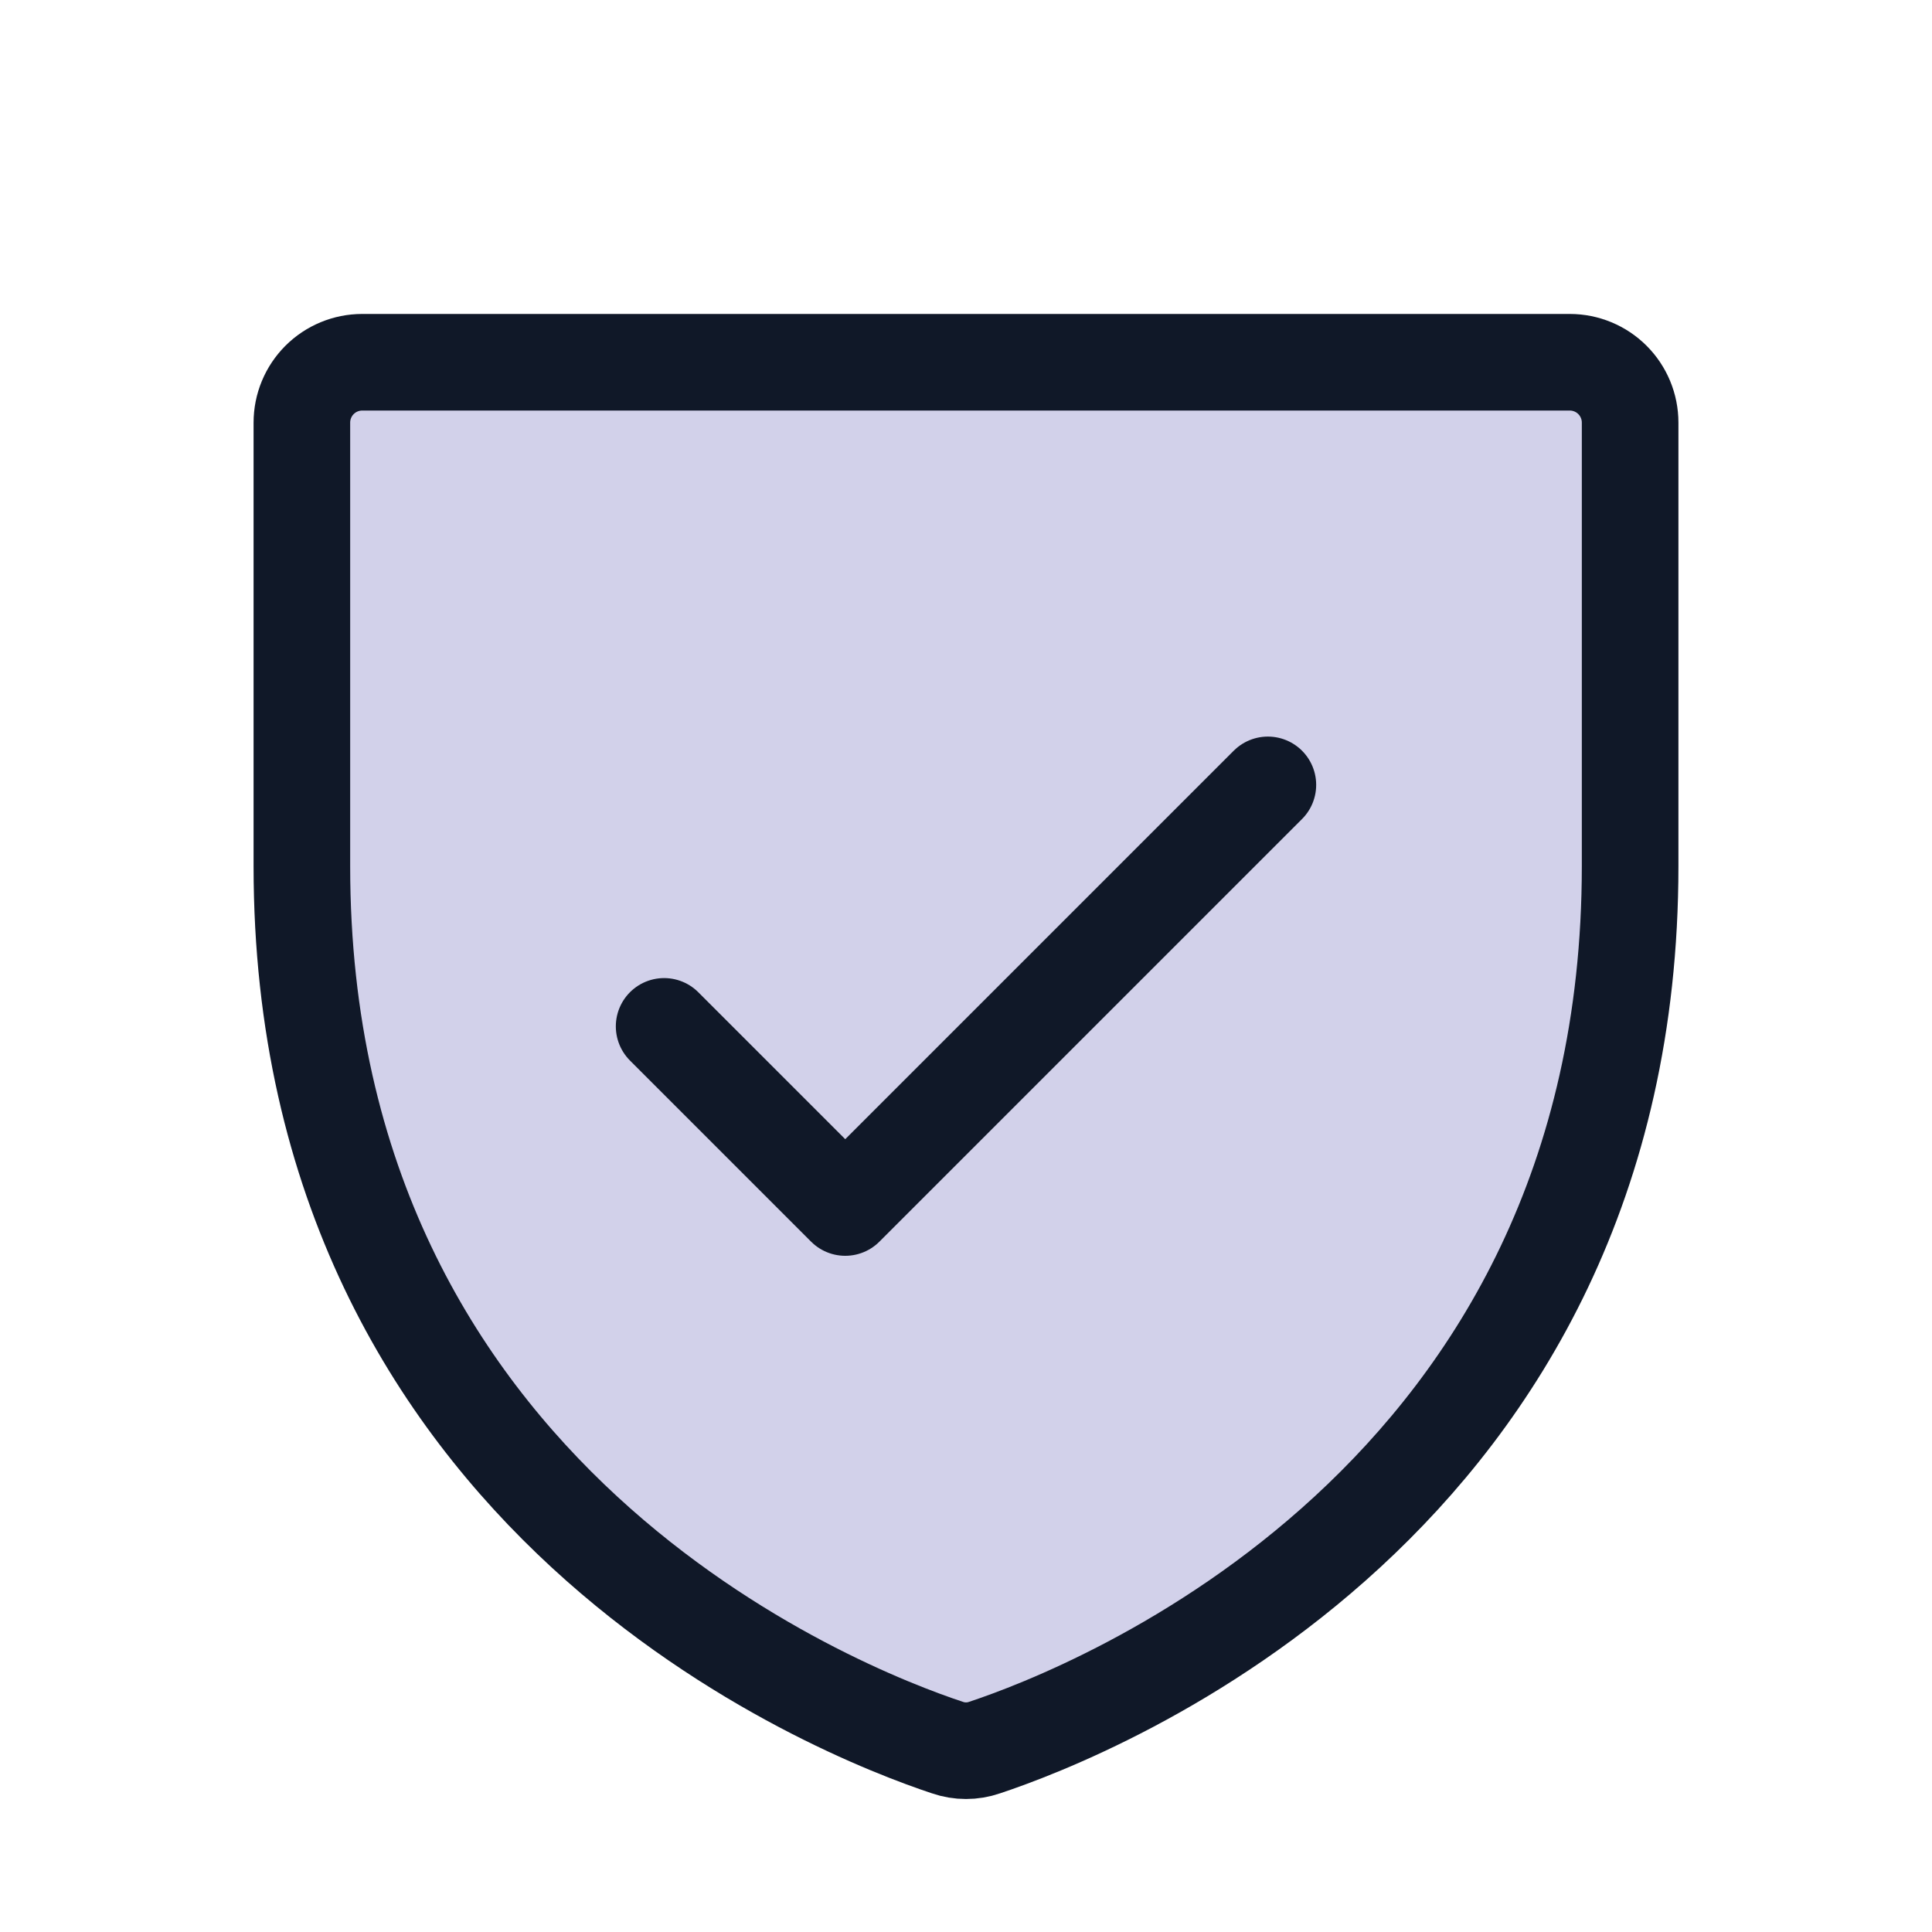
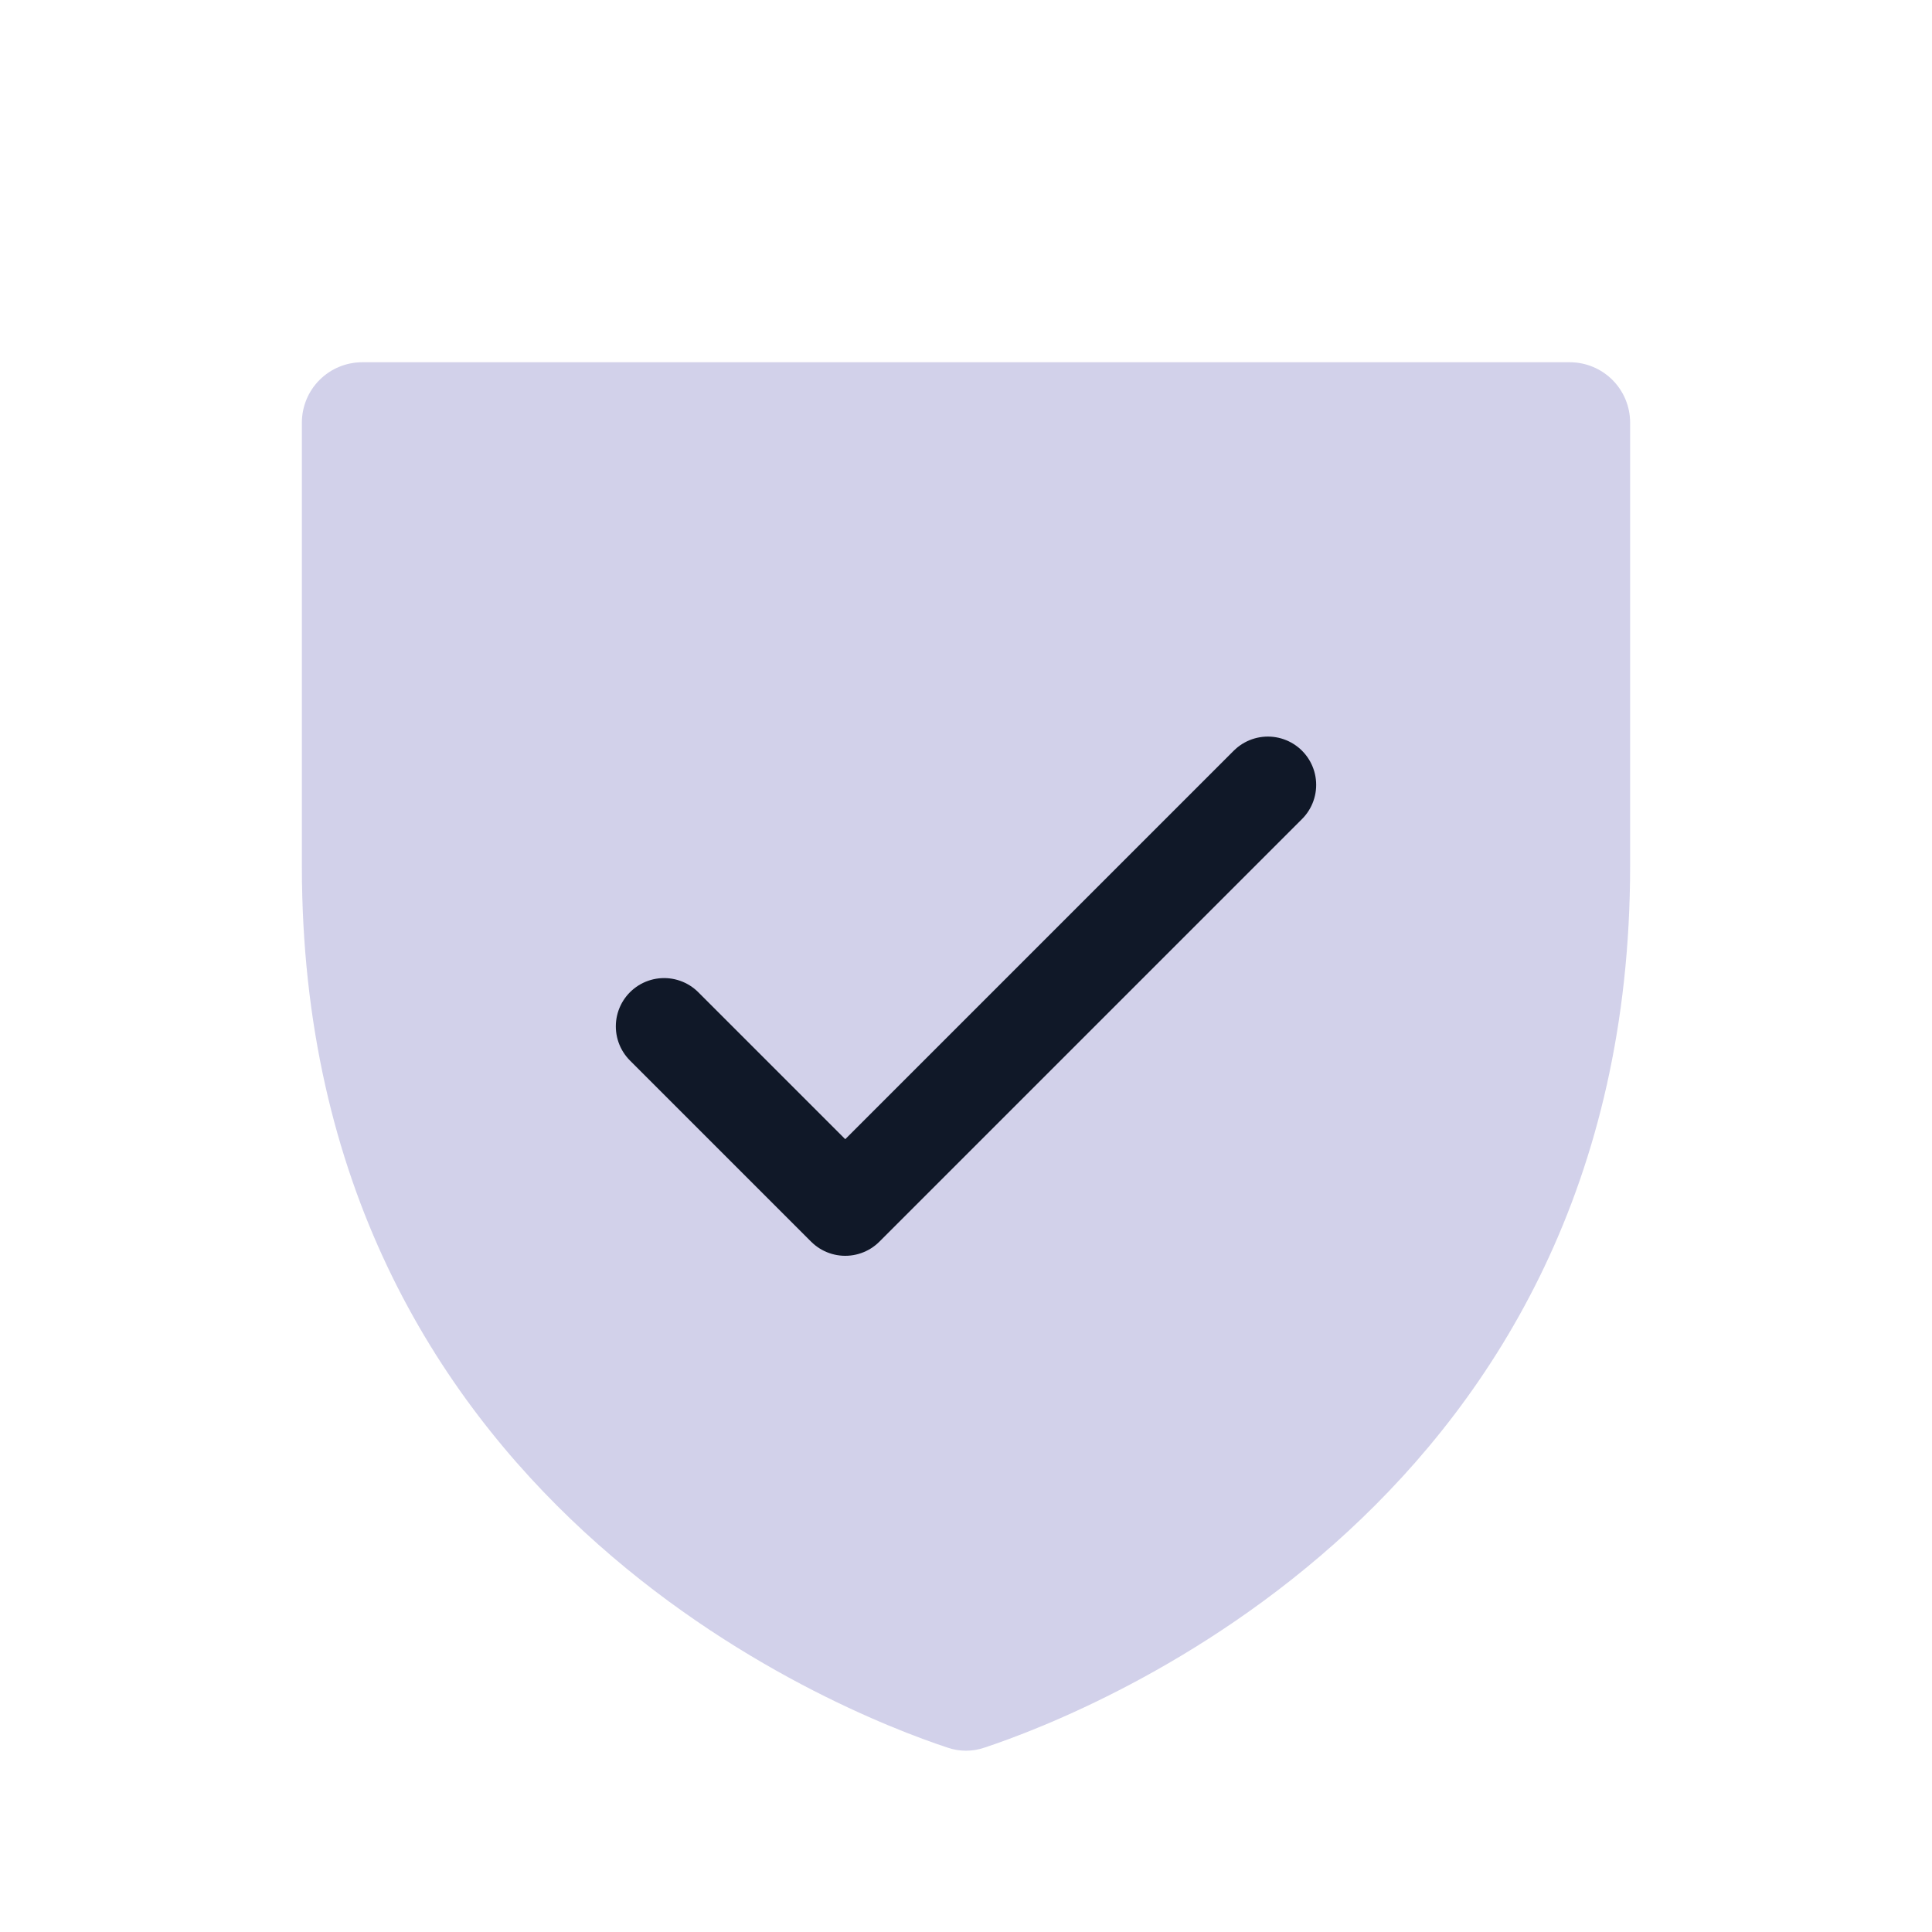
<svg xmlns="http://www.w3.org/2000/svg" width="20" height="20" viewBox="0 0 20 20" fill="none">
  <g clip-path="url(#clip0_7390_52600)">
    <path opacity="0.2" d="M3.125 8.968V4.375C3.125 4.209 3.191 4.05 3.308 3.933C3.425 3.816 3.584 3.75 3.75 3.75H16.25C16.416 3.75 16.575 3.816 16.692 3.933C16.809 4.05 16.875 4.209 16.875 4.375V8.966C16.875 15.543 11.304 17.722 10.192 18.091C10.068 18.134 9.932 18.134 9.808 18.091C8.696 17.723 3.125 15.547 3.125 8.968Z" fill="#1F1A98" />
-     <path d="M3.125 8.968V4.375C3.125 4.209 3.191 4.05 3.308 3.933C3.425 3.816 3.584 3.75 3.75 3.75H16.25C16.416 3.75 16.575 3.816 16.692 3.933C16.809 4.05 16.875 4.209 16.875 4.375V8.966C16.875 15.543 11.304 17.722 10.192 18.091C10.068 18.134 9.932 18.134 9.808 18.091C8.696 17.723 3.125 15.547 3.125 8.968Z" stroke="#101828" stroke-linecap="round" stroke-linejoin="round" />
    <path d="M6.875 10.625L8.75 12.5L13.125 8.125" stroke="#101828" stroke-linecap="round" stroke-linejoin="round" />
  </g>
  <defs>
    <clipPath id="clip0_7390_52600">
      <rect width="20" height="20" fill="white" />
    </clipPath>
  </defs>
</svg>